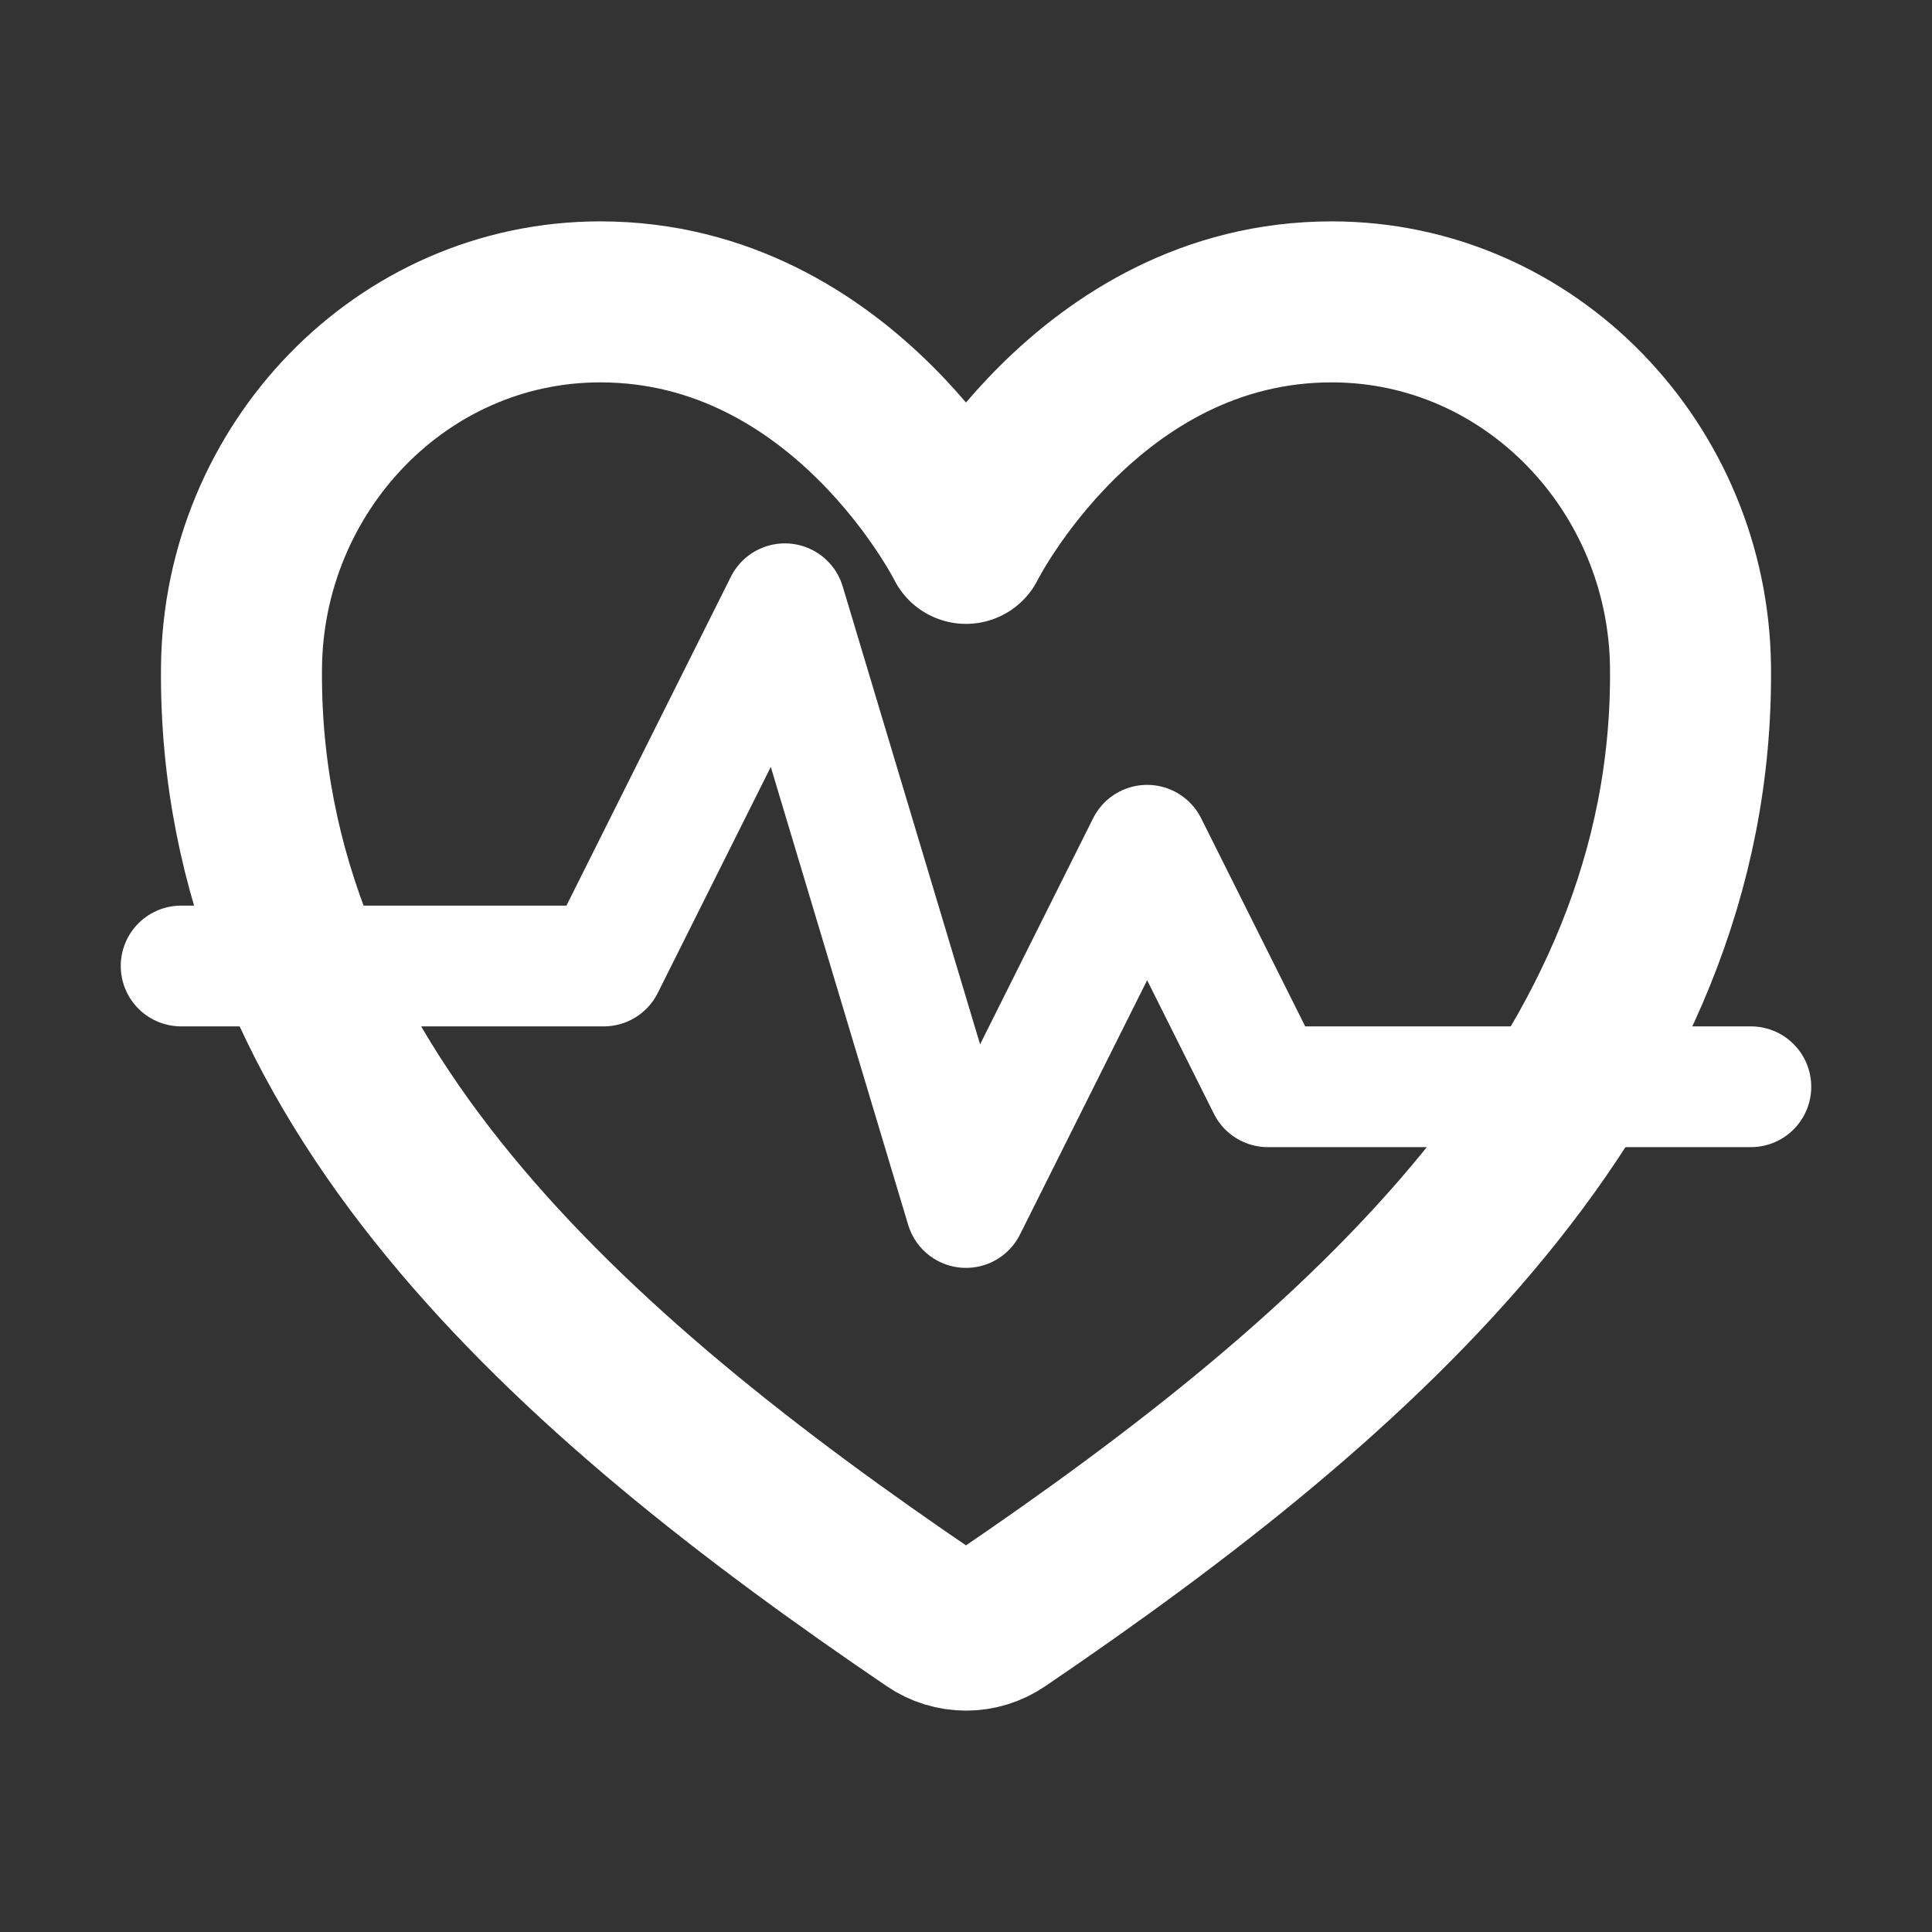
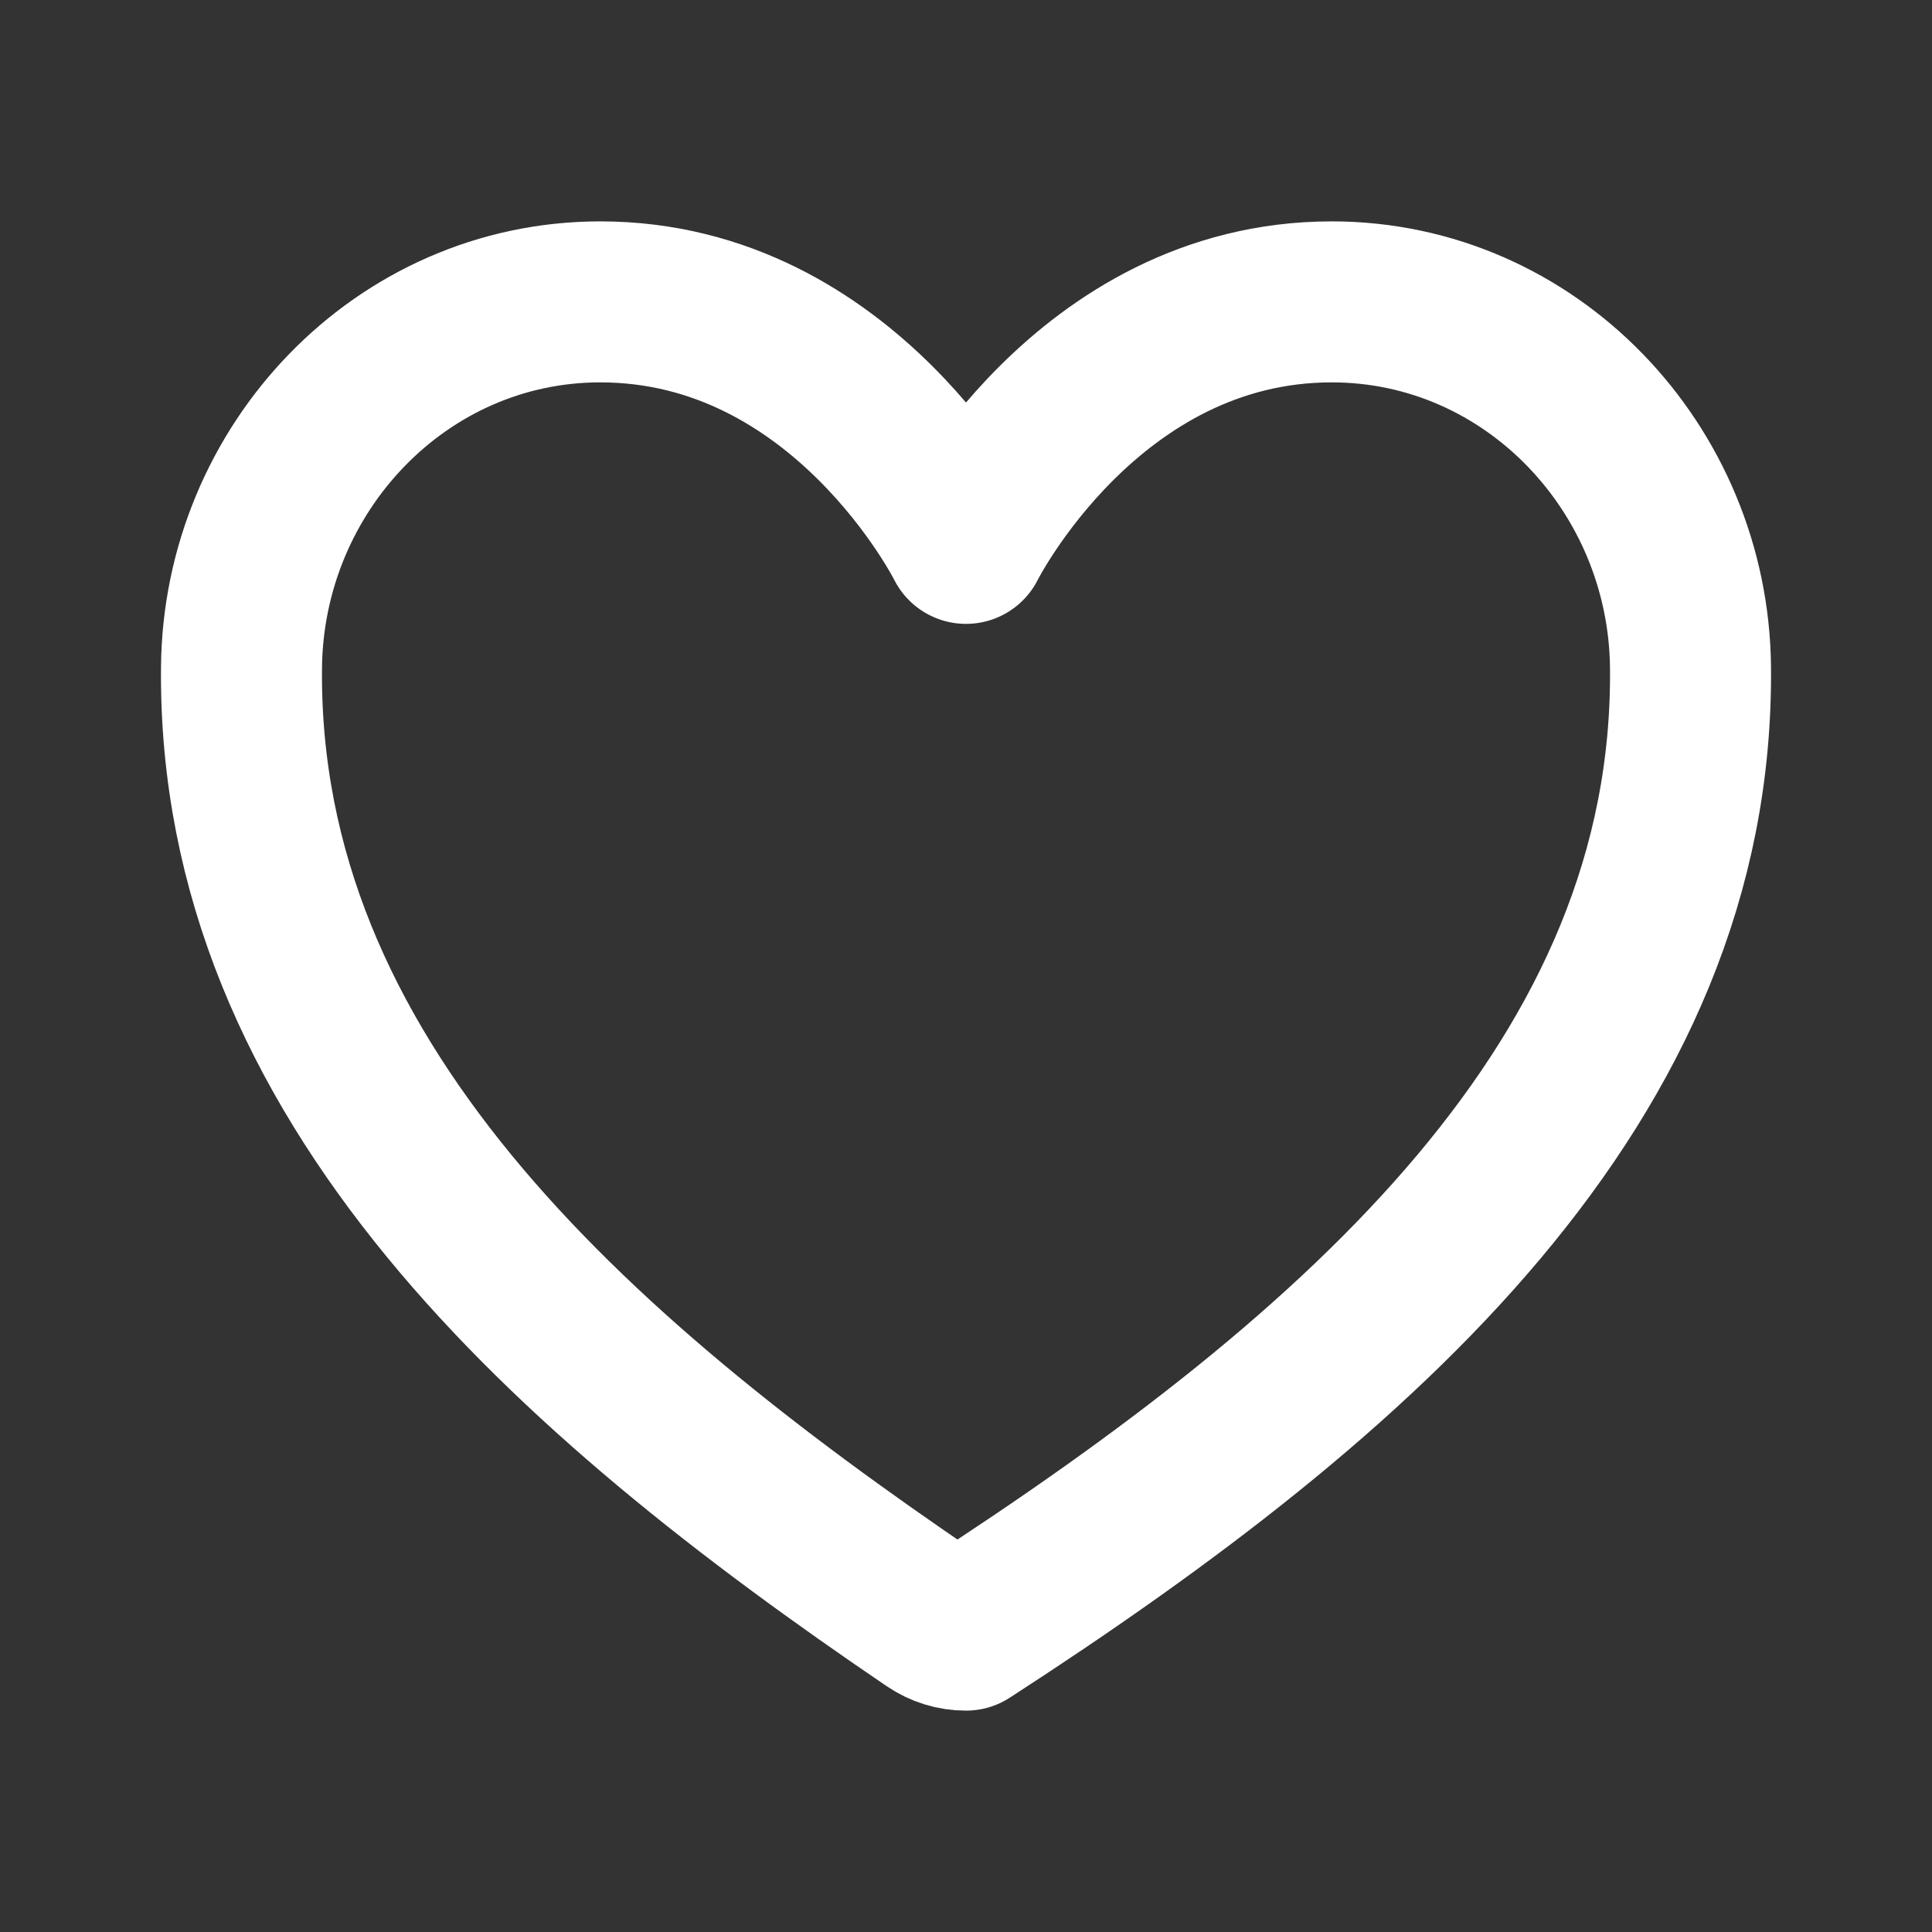
<svg xmlns="http://www.w3.org/2000/svg" width="24" height="24" viewBox="0 0 24 24" fill="none">
  <rect x="0" y="0" width="24" height="24" fill="#333333" stroke="none" />
-   <path d="M16.543 3.75C13.5 3.75 12 6.75 12 6.75C12 6.75 10.5 3.75 7.457 3.75C4.984 3.75 3.025 5.819 3 8.288C2.948 13.413 7.065 17.057 11.578 20.12C11.703 20.205 11.85 20.25 12 20.25C12.15 20.25 12.297 20.205 12.422 20.12C16.934 17.057 21.051 13.413 21 8.288C20.975 5.819 19.016 3.75 16.543 3.75Z" stroke="white" stroke-width="2" stroke-linecap="round" stroke-linejoin="round" />
-   <path d="M2.25 12H7.5L9.75 7.5L12 15L14.25 10.5L15.75 13.5H21.75" stroke="white" stroke-width="1.5" stroke-linecap="round" stroke-linejoin="round" />
+   <path d="M16.543 3.75C13.5 3.75 12 6.75 12 6.75C12 6.75 10.5 3.75 7.457 3.75C4.984 3.75 3.025 5.819 3 8.288C2.948 13.413 7.065 17.057 11.578 20.12C11.703 20.205 11.85 20.25 12 20.25C16.934 17.057 21.051 13.413 21 8.288C20.975 5.819 19.016 3.75 16.543 3.75Z" stroke="white" stroke-width="2" stroke-linecap="round" stroke-linejoin="round" />
</svg>